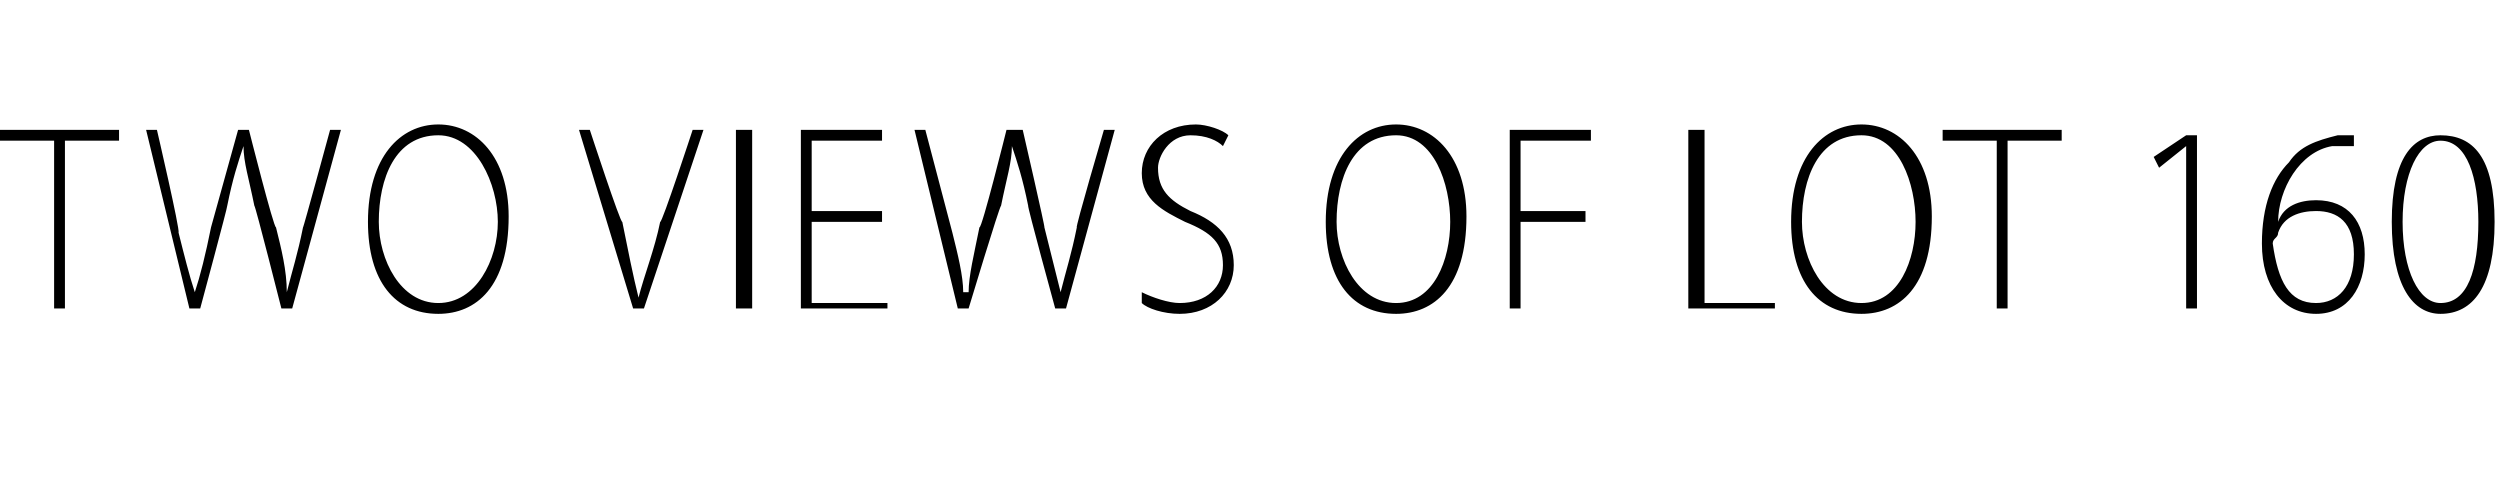
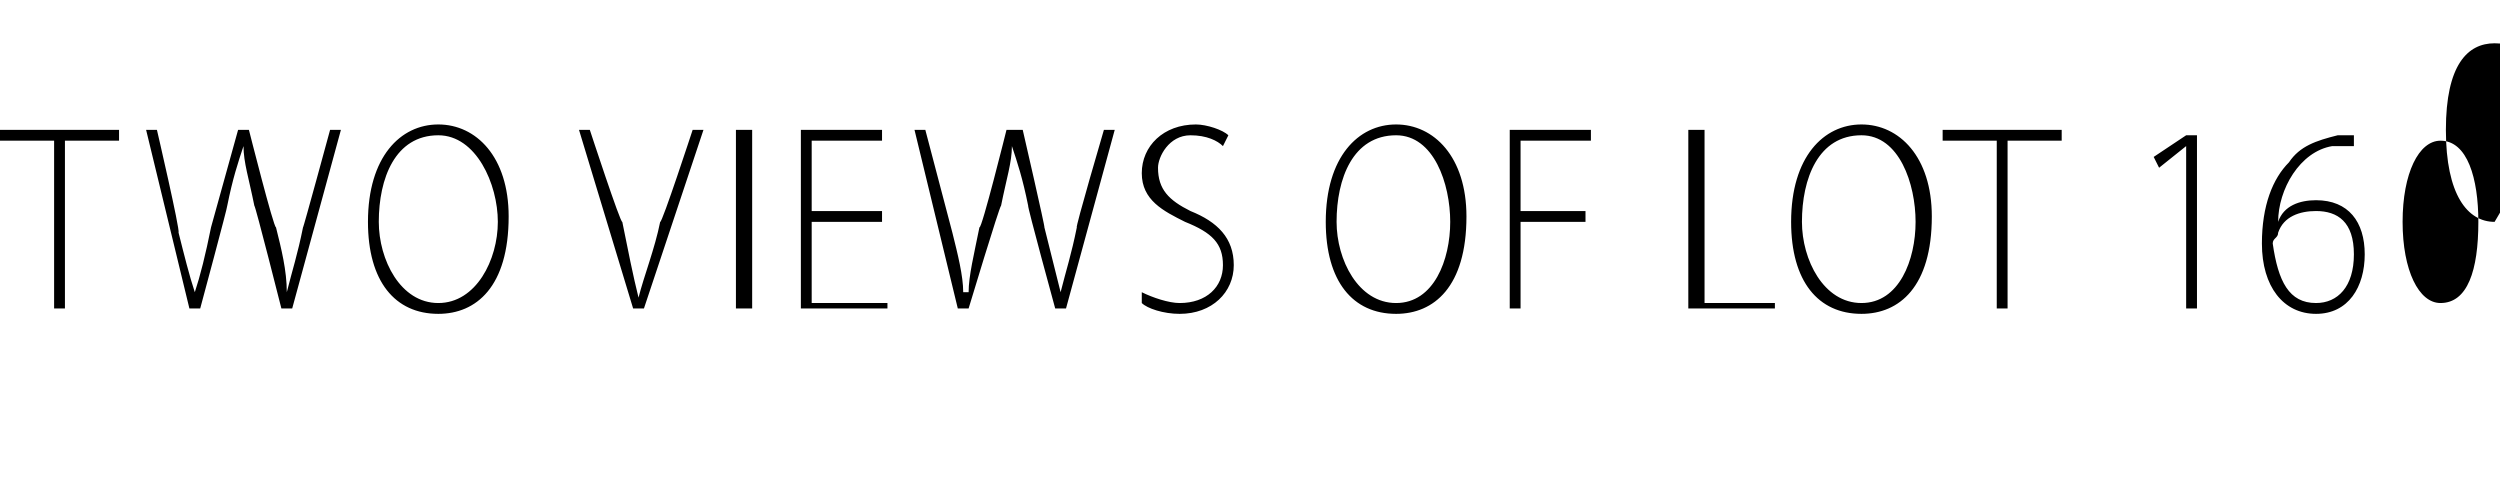
<svg xmlns="http://www.w3.org/2000/svg" version="1.1" width="46.2px" height="9.3px" viewBox="0 -2 46.2 9.3" style="top:-2px">
  <desc>two views of lot 160</desc>
  <defs />
  <g id="Polygon123779">
-     <path d="m1 .6h-1v-.2h2.2v.2h-1v3.1h-.2V.6zm2.5 3.1L2.7.4h.2s.43 1.85.4 1.9c.1.4.2.8.3 1.1c.1-.3.2-.7.3-1.2L4.4.4h.2s.46 1.82.5 1.8c.1.4.2.8.2 1.2c.1-.4.2-.7.3-1.2c0 .04.5-1.8.5-1.8h.2l-.9 3.3h-.2s-.48-1.9-.5-1.9c-.1-.5-.2-.8-.2-1.1c-.1.3-.2.6-.3 1.1c.01.01-.5 1.9-.5 1.9h-.2zM9.4 2c0 1.3-.6 1.8-1.3 1.8c-.8 0-1.3-.6-1.3-1.7C6.8.9 7.4.3 8.1.3C8.8.3 9.4.9 9.4 2zM7 2.1c0 .7.4 1.5 1.1 1.5c.7 0 1.1-.8 1.1-1.5c0-.7-.4-1.6-1.1-1.6C7.3.5 7 1.3 7 2.1zm4.7 1.6l-1-3.3h.2s.57 1.74.6 1.7c.1.5.2 1 .3 1.4c.1-.4.3-.9.4-1.4c.03.04.6-1.7.6-1.7h.2l-1.1 3.3h-.2zM13.9.4v3.3h-.3V.4h.3zm2.4 1.7H15v1.5h1.4v.1h-1.6V.4h1.5v.2H15v1.3h1.3v.2zm1.4 1.6L16.9.4h.2l.5 1.9c.1.4.2.8.2 1.1h.1c0-.3.1-.7.2-1.2c.04.05.5-1.8.5-1.8h.3s.42 1.82.4 1.8l.3 1.2c.1-.4.2-.7.3-1.2c-.04.04.5-1.8.5-1.8h.2l-.9 3.3h-.2s-.52-1.9-.5-1.9c-.1-.5-.2-.8-.3-1.1c0 .3-.1.6-.2 1.1c-.03.01-.6 1.9-.6 1.9h-.2zm3.4-.3c.2.1.5.2.7.2c.5 0 .8-.3.8-.7c0-.4-.2-.6-.7-.8c-.4-.2-.8-.4-.8-.9c0-.5.4-.9 1-.9c.2 0 .5.1.6.2l-.1.2c-.1-.1-.3-.2-.6-.2c-.4 0-.6.4-.6.6c0 .4.2.6.6.8c.5.2.8.5.8 1c0 .5-.4.9-1 .9c-.3 0-.6-.1-.7-.2v-.2zm6-1.4c0 1.3-.6 1.8-1.3 1.8c-.8 0-1.3-.6-1.3-1.7c0-1.2.6-1.8 1.3-1.8c.7 0 1.3.6 1.3 1.7zm-2.4.1c0 .7.4 1.5 1.1 1.5c.7 0 1-.8 1-1.5c0-.7-.3-1.6-1-1.6c-.8 0-1.1.8-1.1 1.6zM27.9.4h1.5v.2h-1.3v1.3h1.2v.2h-1.2v1.6h-.2V.4zm3.3 0h.3v3.2h1.3v.1h-1.6V.4zM35.7 2c0 1.3-.6 1.8-1.3 1.8c-.8 0-1.3-.6-1.3-1.7c0-1.2.6-1.8 1.3-1.8c.7 0 1.3.6 1.3 1.7zm-2.4.1c0 .7.4 1.5 1.1 1.5c.7 0 1-.8 1-1.5c0-.7-.3-1.6-1-1.6c-.8 0-1.1.8-1.1 1.6zM36.9.6h-1v-.2h2.2v.2h-1v3.1h-.2V.6zm3.5.1l-.5.4l-.1-.2l.6-.4h.2v3.2h-.2v-3zm3.1 0h-.4c-.6.1-1 .8-1 1.4c.1-.3.4-.4.7-.4c.6 0 .9.4.9 1c0 .6-.3 1.1-.9 1.1c-.6 0-1-.5-1-1.3c0-.7.2-1.2.5-1.5c.2-.3.5-.4.9-.5h.3v.2zm-.7 2.9c.4 0 .7-.3.7-.9c0-.6-.3-.8-.7-.8c-.3 0-.6.1-.7.4c0 .1-.1.1-.1.2c.1.7.3 1.1.8 1.1zm3.3-1.5c0 1.2-.4 1.7-1 1.7c-.5 0-.9-.5-.9-1.7c0-1.2.4-1.6.9-1.6c.6 0 1 .4 1 1.6zm-1.7 0c0 .9.3 1.5.7 1.5c.5 0 .7-.6.7-1.5c0-.8-.2-1.5-.7-1.5c-.4 0-.7.6-.7 1.5z" stroke="none" fill="#000" />
+     <path d="m1 .6h-1v-.2h2.2v.2h-1v3.1h-.2V.6zm2.5 3.1L2.7.4h.2s.43 1.85.4 1.9c.1.4.2.8.3 1.1c.1-.3.2-.7.3-1.2L4.4.4h.2s.46 1.82.5 1.8c.1.4.2.8.2 1.2c.1-.4.2-.7.3-1.2c0 .04.5-1.8.5-1.8h.2l-.9 3.3h-.2s-.48-1.9-.5-1.9c-.1-.5-.2-.8-.2-1.1c-.1.3-.2.6-.3 1.1c.01.01-.5 1.9-.5 1.9h-.2zM9.4 2c0 1.3-.6 1.8-1.3 1.8c-.8 0-1.3-.6-1.3-1.7C6.8.9 7.4.3 8.1.3C8.8.3 9.4.9 9.4 2zM7 2.1c0 .7.4 1.5 1.1 1.5c.7 0 1.1-.8 1.1-1.5c0-.7-.4-1.6-1.1-1.6C7.3.5 7 1.3 7 2.1zm4.7 1.6l-1-3.3h.2s.57 1.74.6 1.7c.1.5.2 1 .3 1.4c.1-.4.3-.9.4-1.4c.03.04.6-1.7.6-1.7h.2l-1.1 3.3h-.2zM13.9.4v3.3h-.3V.4h.3zm2.4 1.7H15v1.5h1.4v.1h-1.6V.4h1.5v.2H15v1.3h1.3v.2zm1.4 1.6L16.9.4h.2l.5 1.9c.1.4.2.8.2 1.1h.1c0-.3.1-.7.2-1.2c.04.05.5-1.8.5-1.8h.3s.42 1.82.4 1.8l.3 1.2c.1-.4.2-.7.3-1.2c-.04.04.5-1.8.5-1.8h.2l-.9 3.3h-.2s-.52-1.9-.5-1.9c-.1-.5-.2-.8-.3-1.1c0 .3-.1.6-.2 1.1c-.03.01-.6 1.9-.6 1.9h-.2zm3.4-.3c.2.1.5.2.7.2c.5 0 .8-.3.8-.7c0-.4-.2-.6-.7-.8c-.4-.2-.8-.4-.8-.9c0-.5.4-.9 1-.9c.2 0 .5.1.6.2l-.1.2c-.1-.1-.3-.2-.6-.2c-.4 0-.6.4-.6.6c0 .4.2.6.6.8c.5.2.8.5.8 1c0 .5-.4.9-1 .9c-.3 0-.6-.1-.7-.2v-.2zm6-1.4c0 1.3-.6 1.8-1.3 1.8c-.8 0-1.3-.6-1.3-1.7c0-1.2.6-1.8 1.3-1.8c.7 0 1.3.6 1.3 1.7zm-2.4.1c0 .7.4 1.5 1.1 1.5c.7 0 1-.8 1-1.5c0-.7-.3-1.6-1-1.6c-.8 0-1.1.8-1.1 1.6zM27.9.4h1.5v.2h-1.3v1.3h1.2v.2h-1.2v1.6h-.2V.4zm3.3 0h.3v3.2h1.3v.1h-1.6V.4zM35.7 2c0 1.3-.6 1.8-1.3 1.8c-.8 0-1.3-.6-1.3-1.7c0-1.2.6-1.8 1.3-1.8c.7 0 1.3.6 1.3 1.7zm-2.4.1c0 .7.4 1.5 1.1 1.5c.7 0 1-.8 1-1.5c0-.7-.3-1.6-1-1.6c-.8 0-1.1.8-1.1 1.6zM36.9.6h-1v-.2h2.2v.2h-1v3.1h-.2V.6zm3.5.1l-.5.4l-.1-.2l.6-.4h.2v3.2h-.2v-3zm3.1 0h-.4c-.6.1-1 .8-1 1.4c.1-.3.4-.4.7-.4c.6 0 .9.4.9 1c0 .6-.3 1.1-.9 1.1c-.6 0-1-.5-1-1.3c0-.7.2-1.2.5-1.5c.2-.3.5-.4.9-.5h.3v.2zm-.7 2.9c.4 0 .7-.3.7-.9c0-.6-.3-.8-.7-.8c-.3 0-.6.1-.7.4c0 .1-.1.1-.1.2c.1.7.3 1.1.8 1.1zm3.3-1.5c-.5 0-.9-.5-.9-1.7c0-1.2.4-1.6.9-1.6c.6 0 1 .4 1 1.6zm-1.7 0c0 .9.3 1.5.7 1.5c.5 0 .7-.6.7-1.5c0-.8-.2-1.5-.7-1.5c-.4 0-.7.6-.7 1.5z" stroke="none" fill="#000" />
  </g>
</svg>